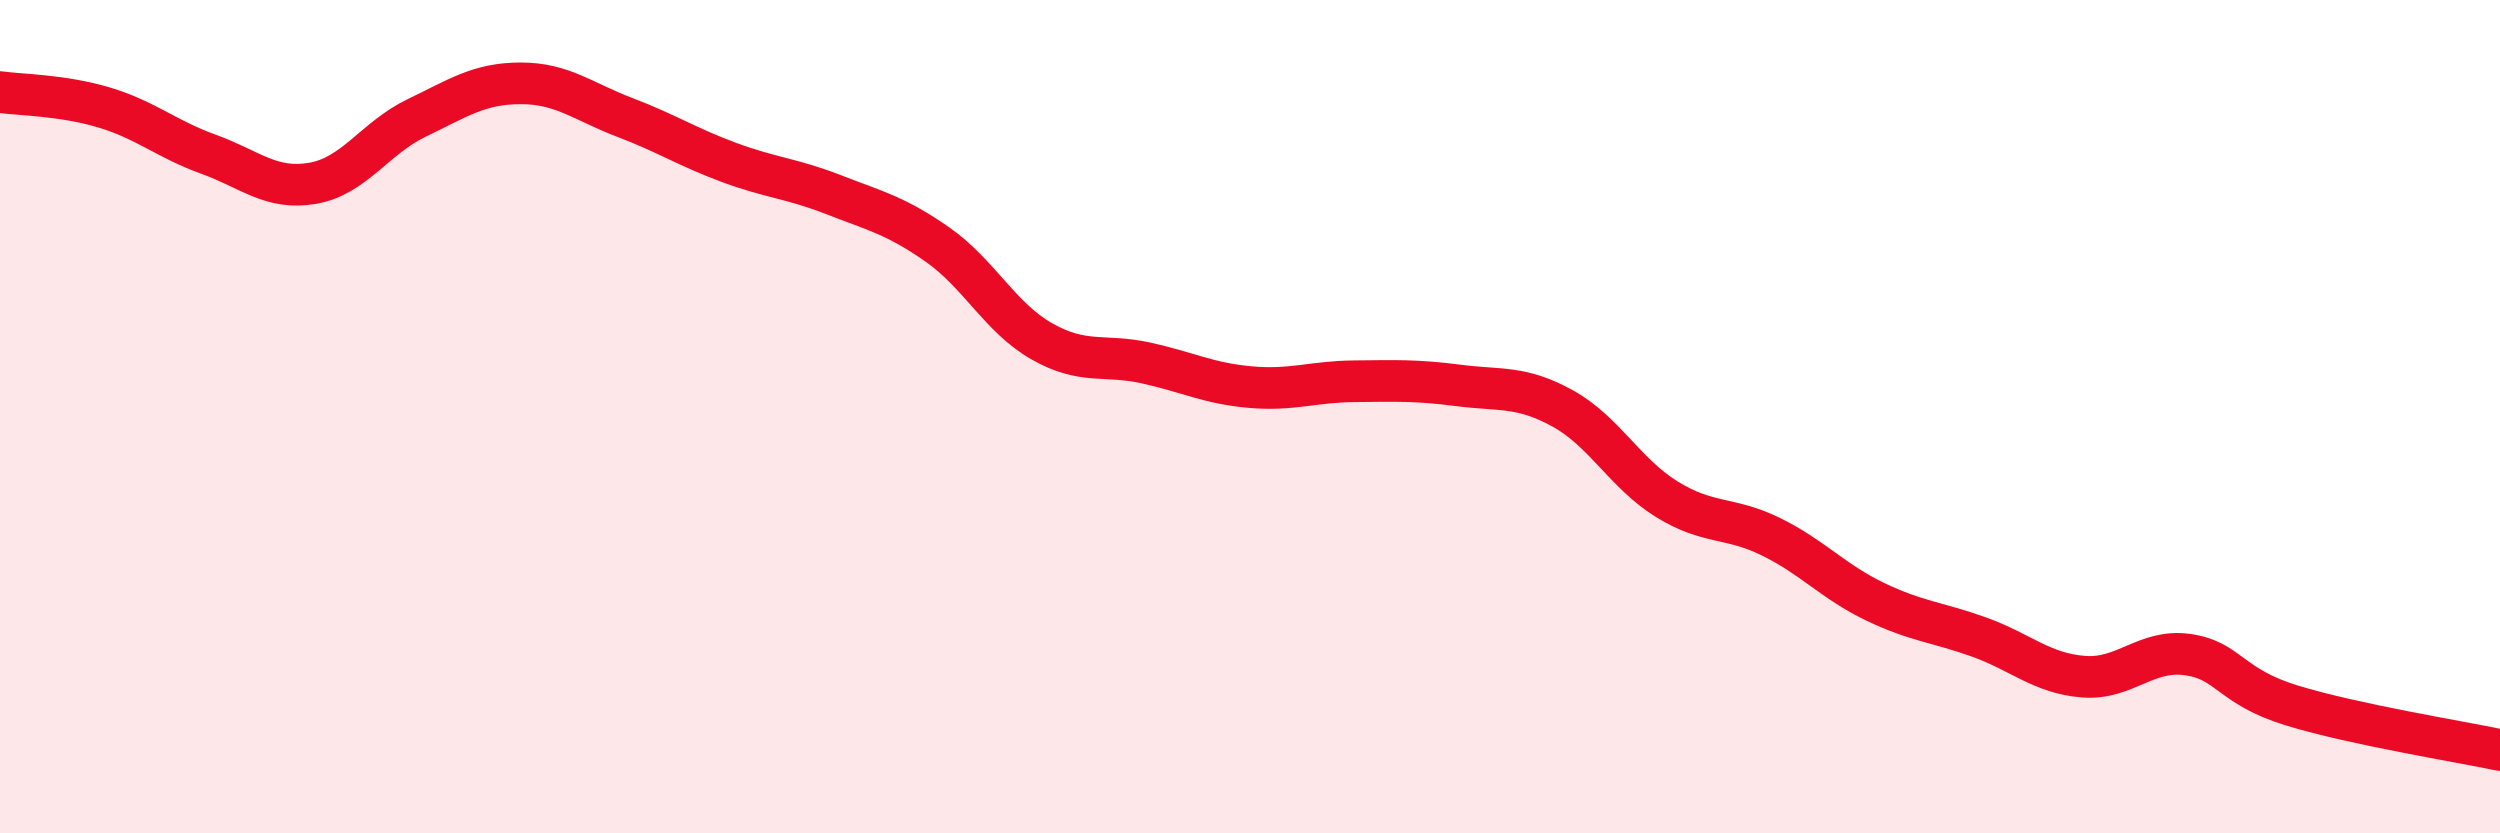
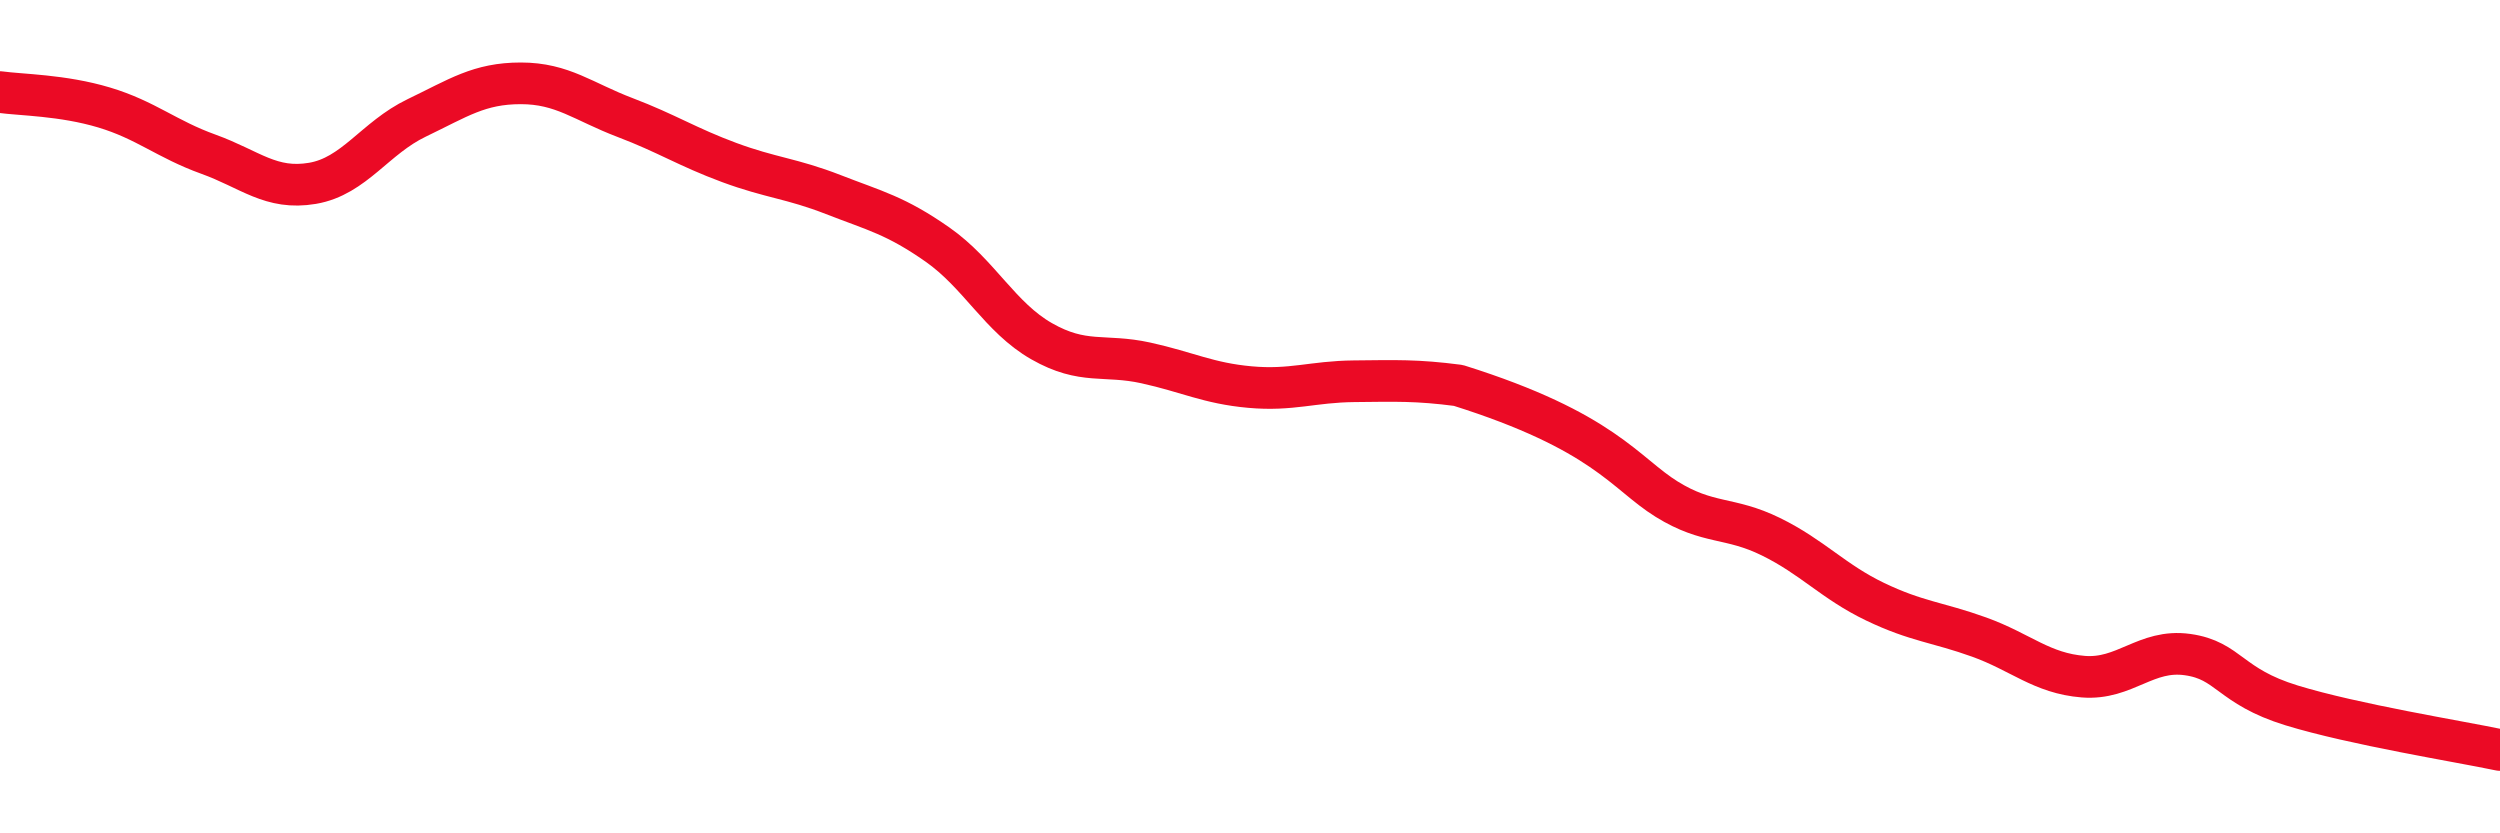
<svg xmlns="http://www.w3.org/2000/svg" width="60" height="20" viewBox="0 0 60 20">
-   <path d="M 0,2.21 C 0.5,2.28 1.5,2.28 2.5,2.58 C 3.5,2.88 4,3.34 5,3.7 C 6,4.06 6.5,4.57 7.5,4.4 C 8.5,4.23 9,3.31 10,2.83 C 11,2.35 11.5,2 12.5,2 C 13.5,2 14,2.44 15,2.82 C 16,3.2 16.5,3.53 17.5,3.9 C 18.5,4.27 19,4.28 20,4.67 C 21,5.06 21.5,5.17 22.5,5.87 C 23.5,6.57 24,7.62 25,8.19 C 26,8.76 26.5,8.49 27.5,8.71 C 28.5,8.93 29,9.2 30,9.29 C 31,9.38 31.5,9.16 32.5,9.15 C 33.5,9.14 34,9.12 35,9.25 C 36,9.38 36.5,9.25 37.5,9.8 C 38.5,10.35 39,11.36 40,11.98 C 41,12.6 41.5,12.39 42.5,12.88 C 43.5,13.37 44,13.96 45,14.44 C 46,14.92 46.5,14.93 47.5,15.29 C 48.5,15.65 49,16.16 50,16.24 C 51,16.32 51.5,15.57 52.5,15.71 C 53.5,15.85 53.5,16.47 55,16.93 C 56.5,17.39 59,17.79 60,18L60 20L0 20Z" fill="#EB0A25" opacity="0.1" stroke-linecap="round" stroke-linejoin="round" />
-   <path d="M 0,2.21 C 0.5,2.28 1.5,2.28 2.5,2.58 C 3.5,2.88 4,3.34 5,3.7 C 6,4.06 6.5,4.57 7.5,4.4 C 8.5,4.23 9,3.31 10,2.83 C 11,2.35 11.5,2 12.5,2 C 13.5,2 14,2.44 15,2.82 C 16,3.2 16.5,3.53 17.5,3.9 C 18.5,4.27 19,4.28 20,4.67 C 21,5.06 21.5,5.17 22.5,5.87 C 23.5,6.57 24,7.62 25,8.19 C 26,8.76 26.5,8.49 27.5,8.71 C 28.5,8.93 29,9.2 30,9.29 C 31,9.38 31.5,9.16 32.5,9.15 C 33.5,9.14 34,9.12 35,9.25 C 36,9.38 36.5,9.25 37.5,9.8 C 38.5,10.35 39,11.36 40,11.98 C 41,12.6 41.5,12.39 42.5,12.88 C 43.5,13.37 44,13.96 45,14.44 C 46,14.92 46.5,14.93 47.5,15.29 C 48.5,15.65 49,16.16 50,16.24 C 51,16.32 51.5,15.57 52.5,15.71 C 53.5,15.85 53.5,16.47 55,16.93 C 56.5,17.39 59,17.79 60,18" stroke="#EB0A25" stroke-width="1" fill="none" stroke-linecap="round" stroke-linejoin="round" />
+   <path d="M 0,2.21 C 0.5,2.28 1.5,2.28 2.5,2.58 C 3.5,2.88 4,3.34 5,3.7 C 6,4.06 6.5,4.57 7.5,4.4 C 8.5,4.23 9,3.31 10,2.83 C 11,2.35 11.5,2 12.5,2 C 13.5,2 14,2.44 15,2.82 C 16,3.2 16.5,3.53 17.5,3.9 C 18.5,4.27 19,4.28 20,4.67 C 21,5.06 21.5,5.17 22.5,5.87 C 23.5,6.57 24,7.62 25,8.19 C 26,8.76 26.5,8.49 27.5,8.71 C 28.5,8.93 29,9.2 30,9.29 C 31,9.38 31.5,9.16 32.5,9.15 C 33.5,9.14 34,9.12 35,9.25 C 38.5,10.35 39,11.36 40,11.98 C 41,12.6 41.5,12.39 42.5,12.88 C 43.5,13.37 44,13.96 45,14.44 C 46,14.92 46.5,14.93 47.5,15.29 C 48.5,15.65 49,16.16 50,16.24 C 51,16.32 51.5,15.57 52.5,15.71 C 53.5,15.85 53.5,16.47 55,16.93 C 56.5,17.39 59,17.79 60,18" stroke="#EB0A25" stroke-width="1" fill="none" stroke-linecap="round" stroke-linejoin="round" />
</svg>